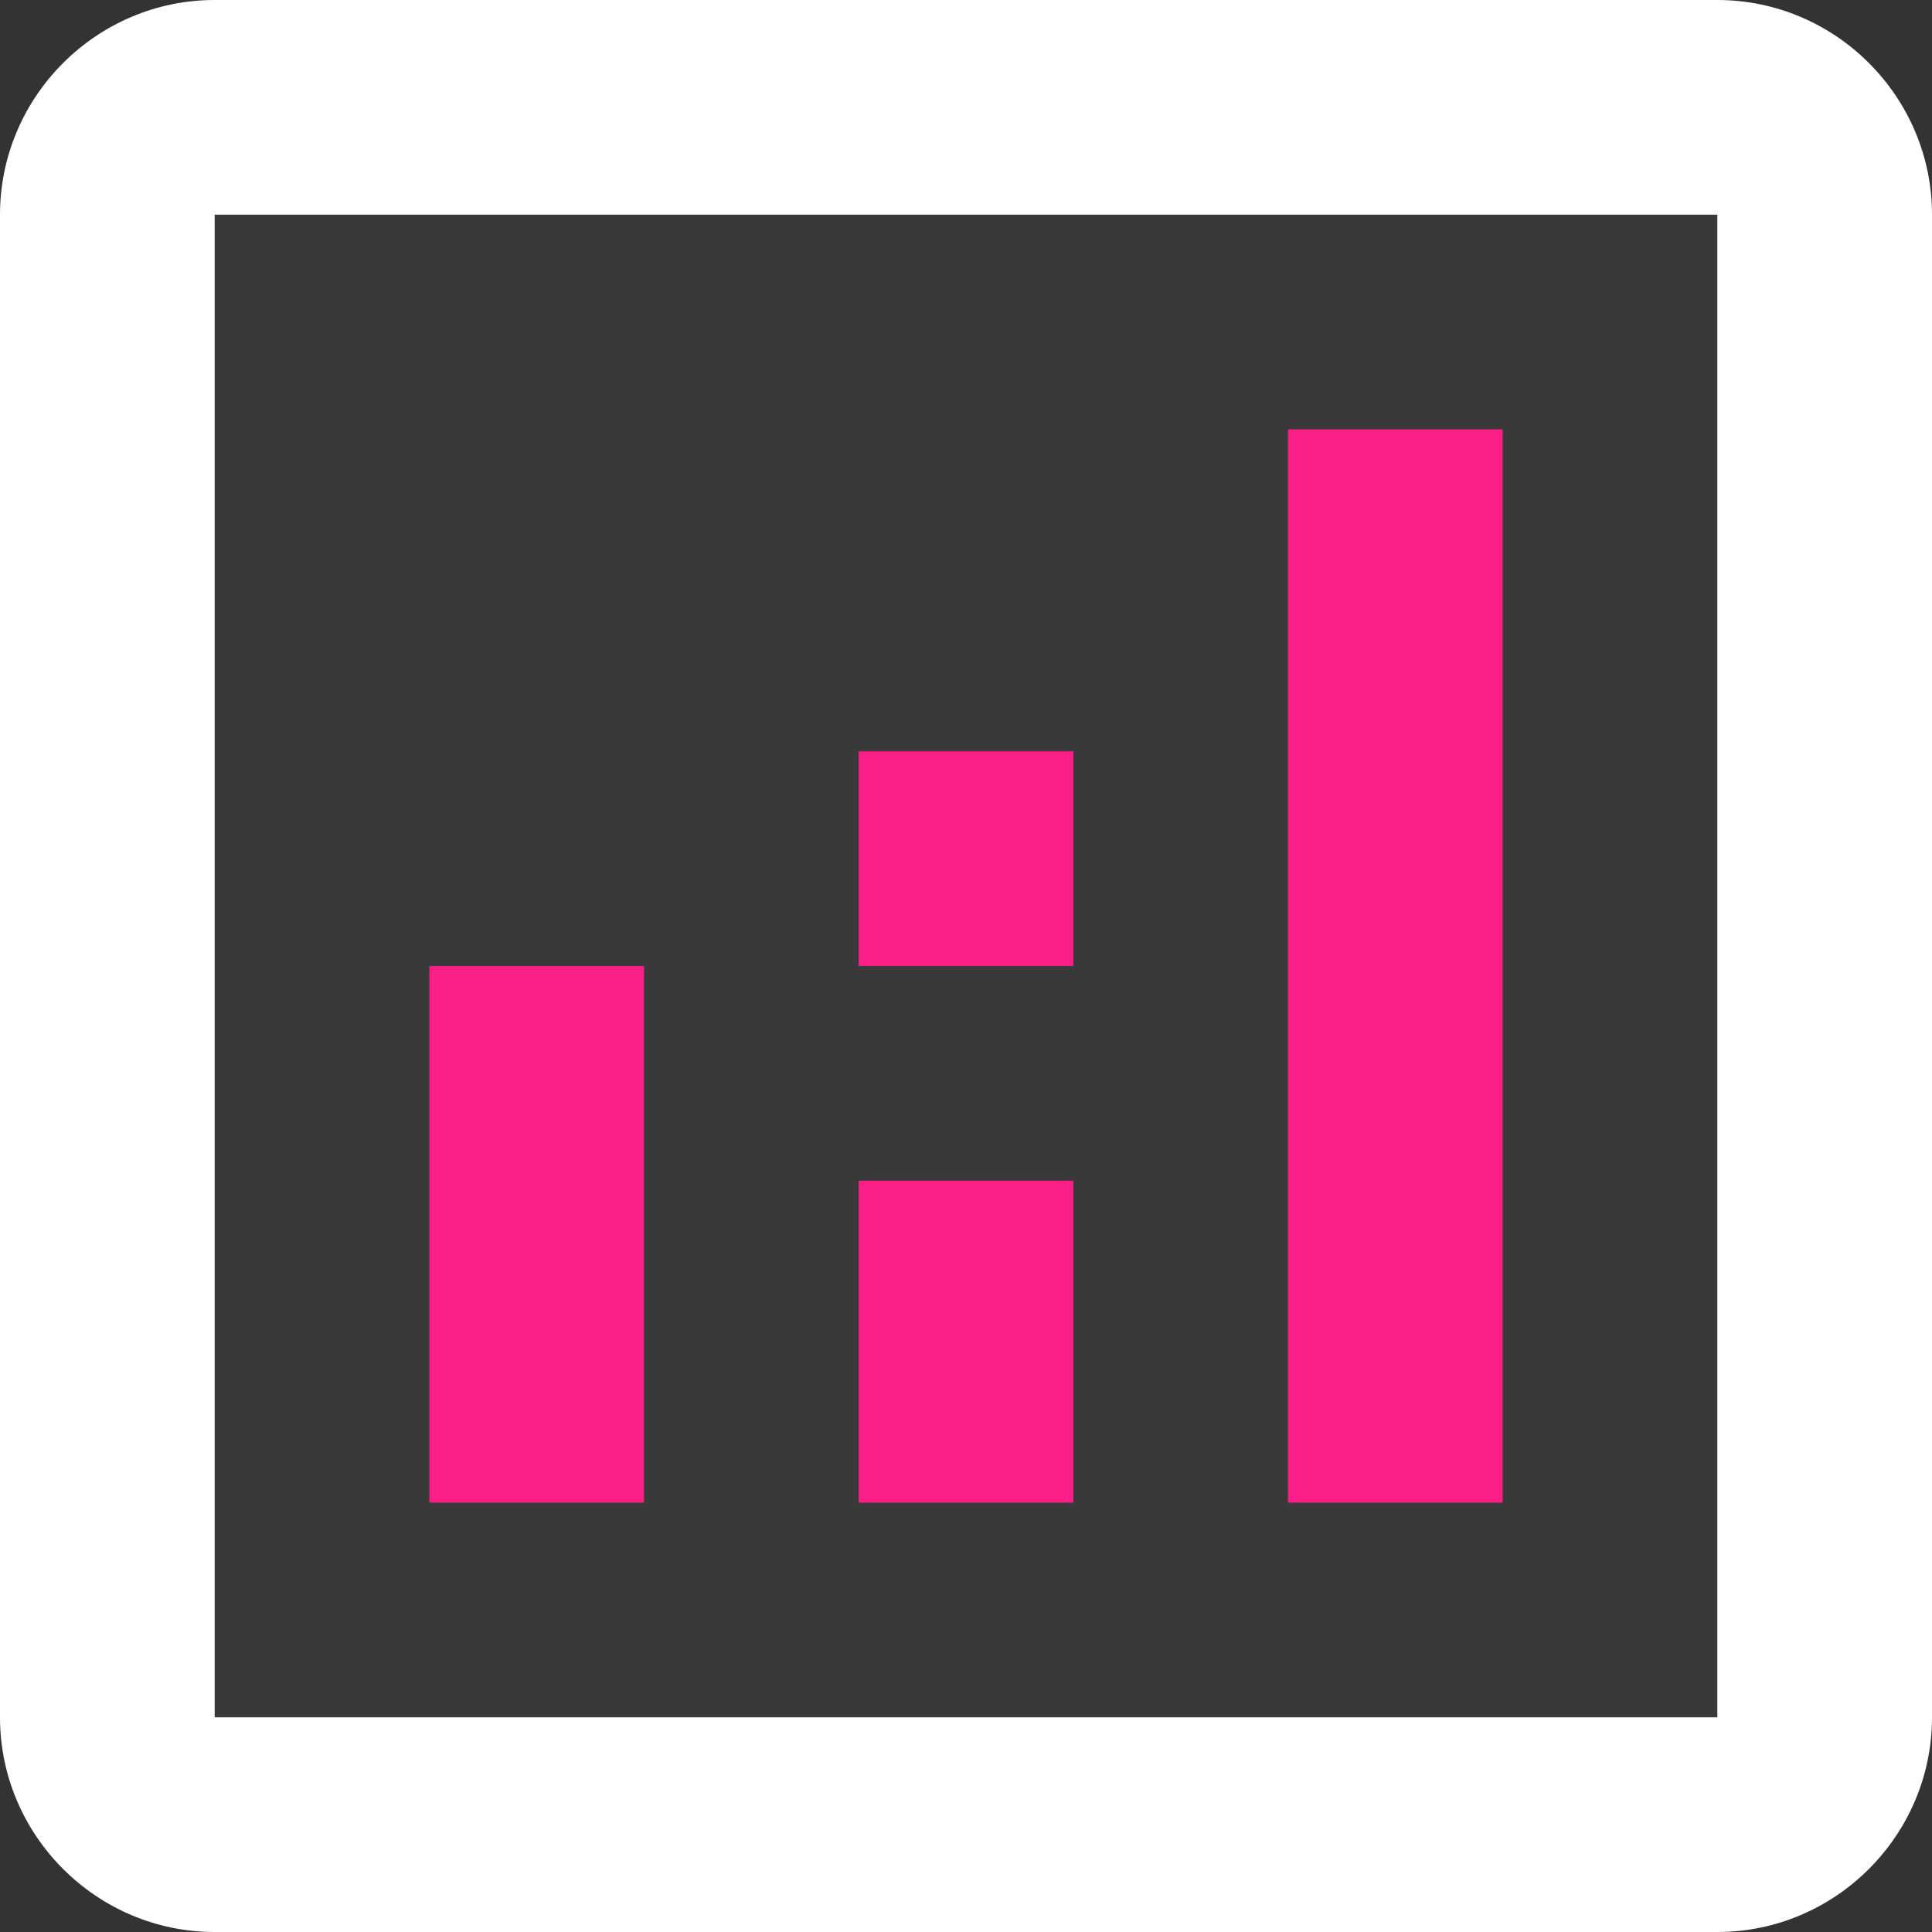
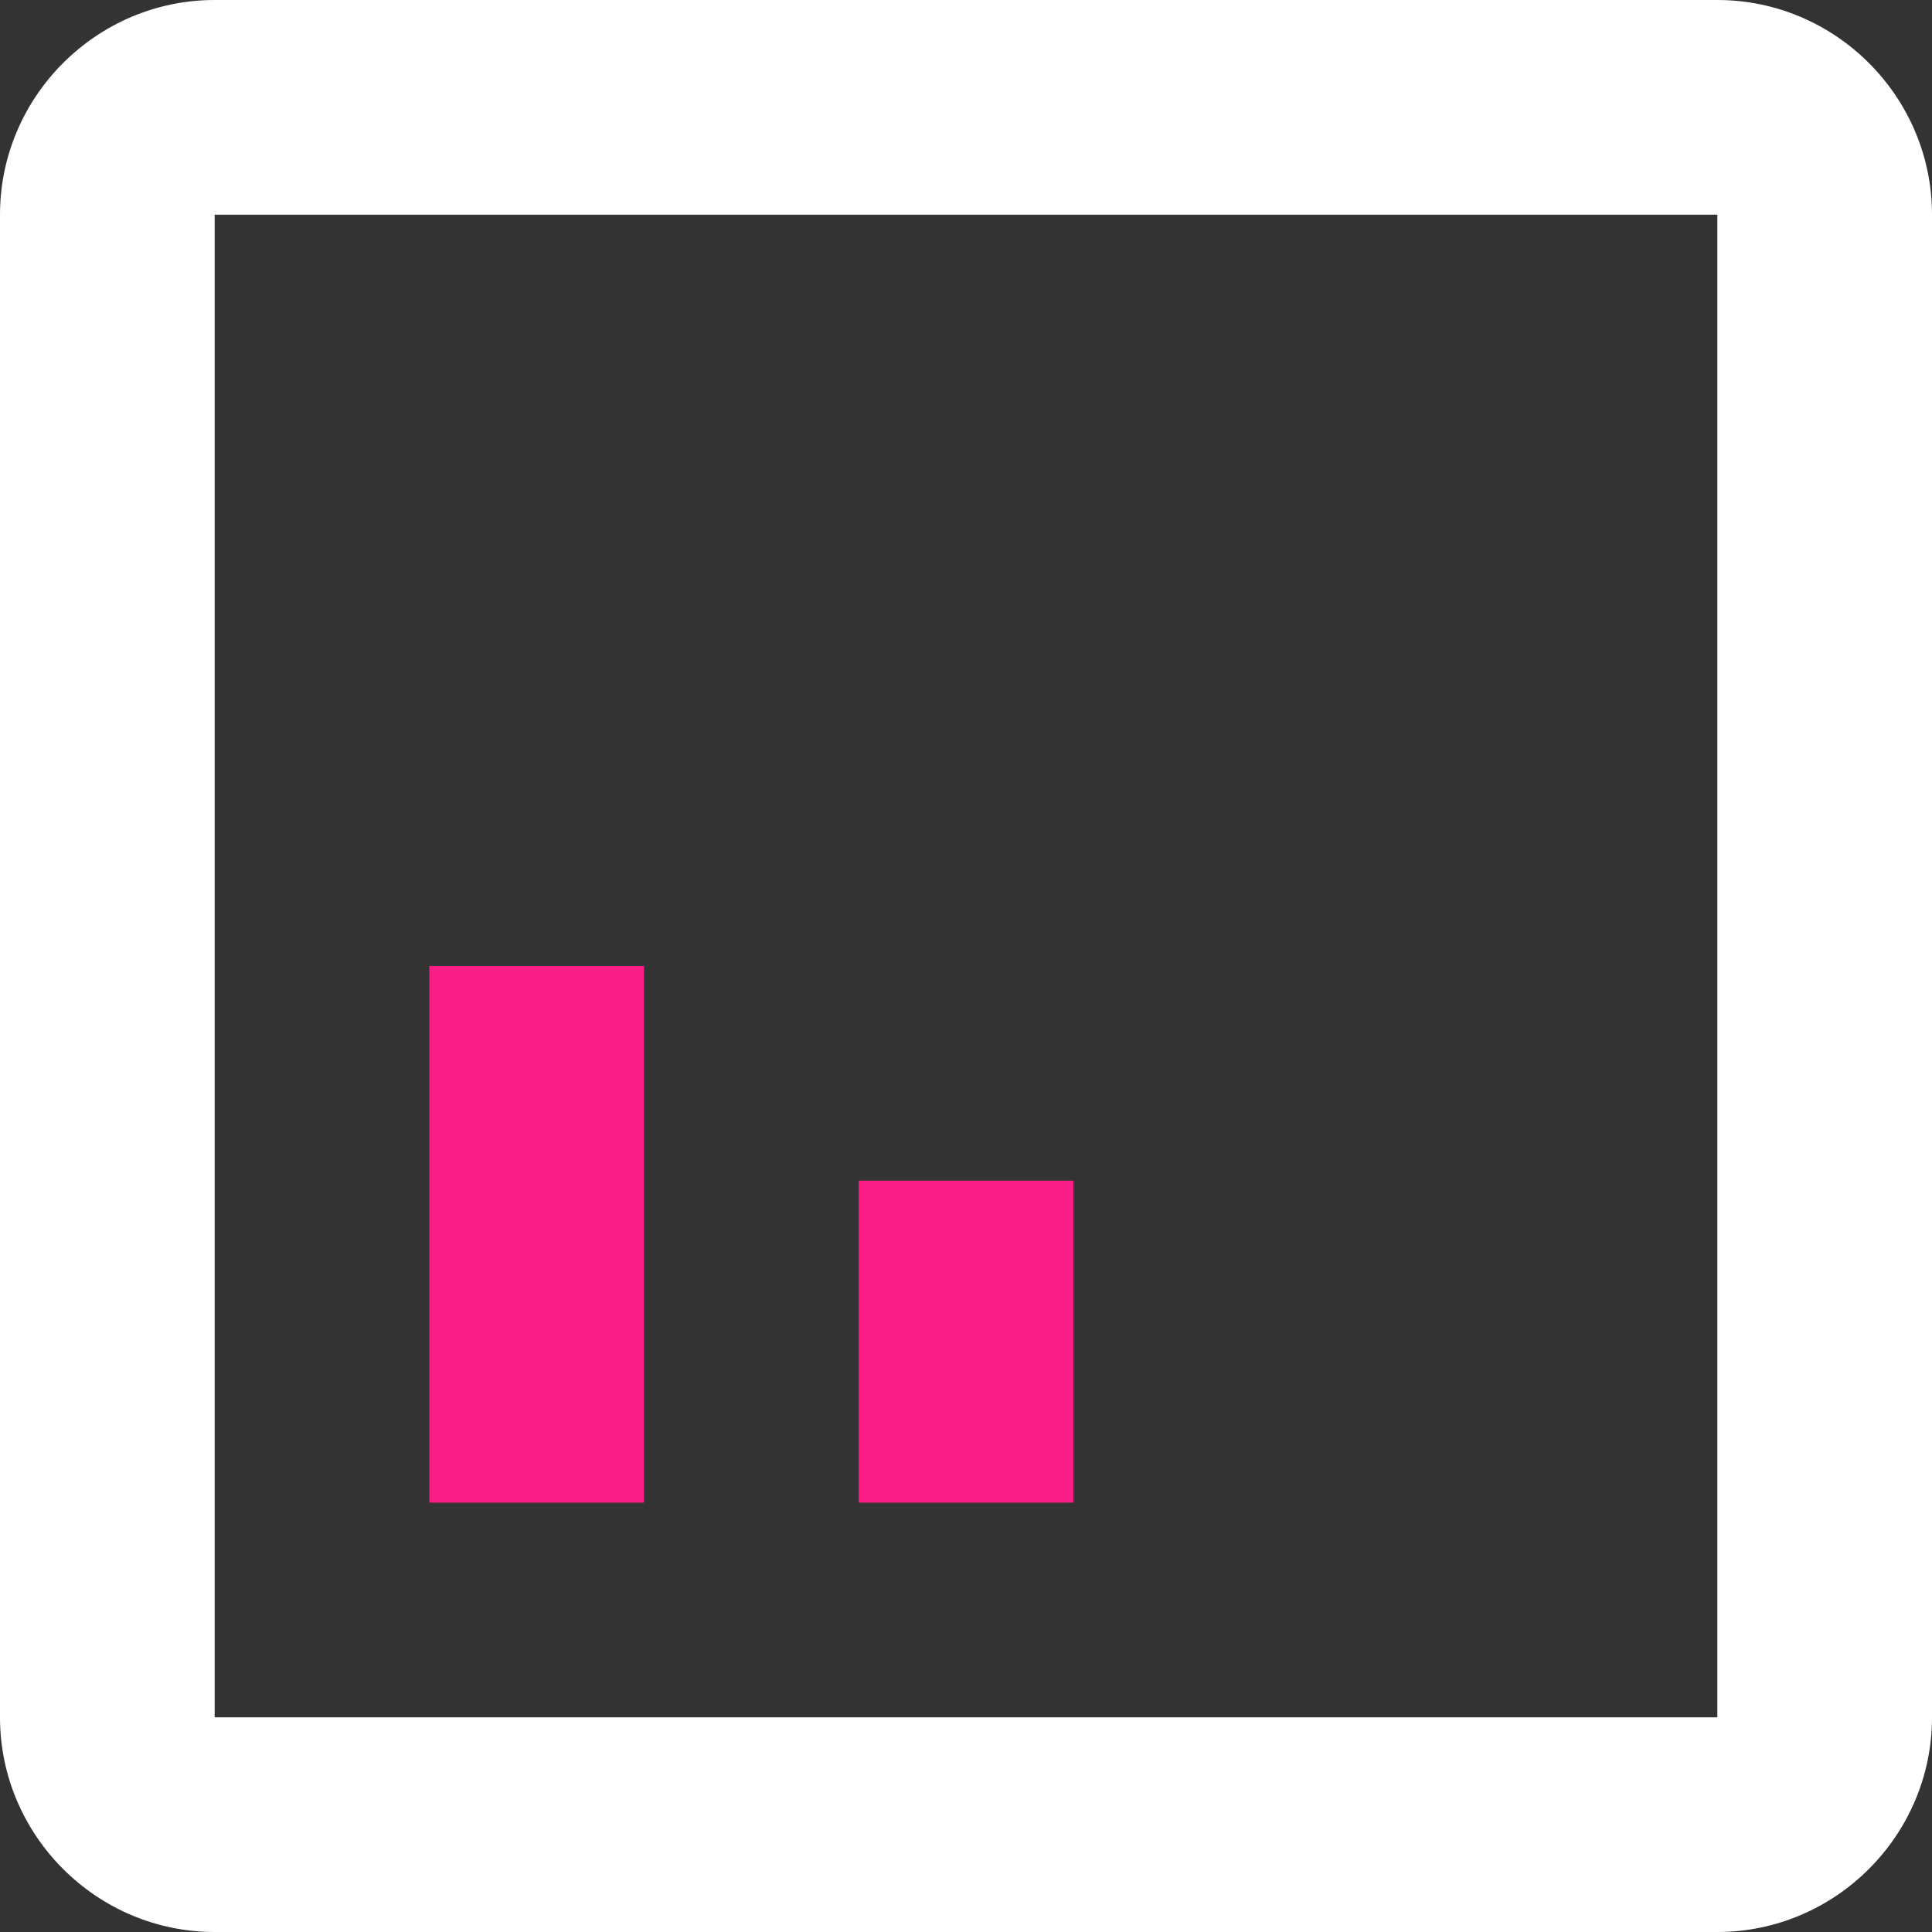
<svg xmlns="http://www.w3.org/2000/svg" width="70" height="70" viewBox="0 0 70 70" fill="none">
  <rect x="0" y="0" width="70" height="70" fill="#333333" stroke="none" />
-   <path d="M62.222 7.778H7.778V62.222H62.222V7.778Z" fill="white" fill-opacity="0.03" />
  <path d="M62.222 0H7.778C3.5 0 0 3.5 0 7.778V62.222C0 66.5 3.5 70 7.778 70H62.222C66.5 70 70 66.5 70 62.222V7.778C70 3.5 66.5 0 62.222 0ZM62.222 62.222H7.778V7.778H62.222V62.222Z" fill="white" />
  <path d="M23.333 35H15.556V54.444H23.333V35Z" fill="#FB1E87" />
-   <path d="M54.444 15.556H46.667V54.444H54.444V15.556Z" fill="#FB1E87" />
  <path d="M38.889 42.778H31.111V54.444H38.889V42.778Z" fill="#FB1E87" />
-   <path d="M38.889 27.222H31.111V35H38.889V27.222Z" fill="#FB1E87" />
</svg>